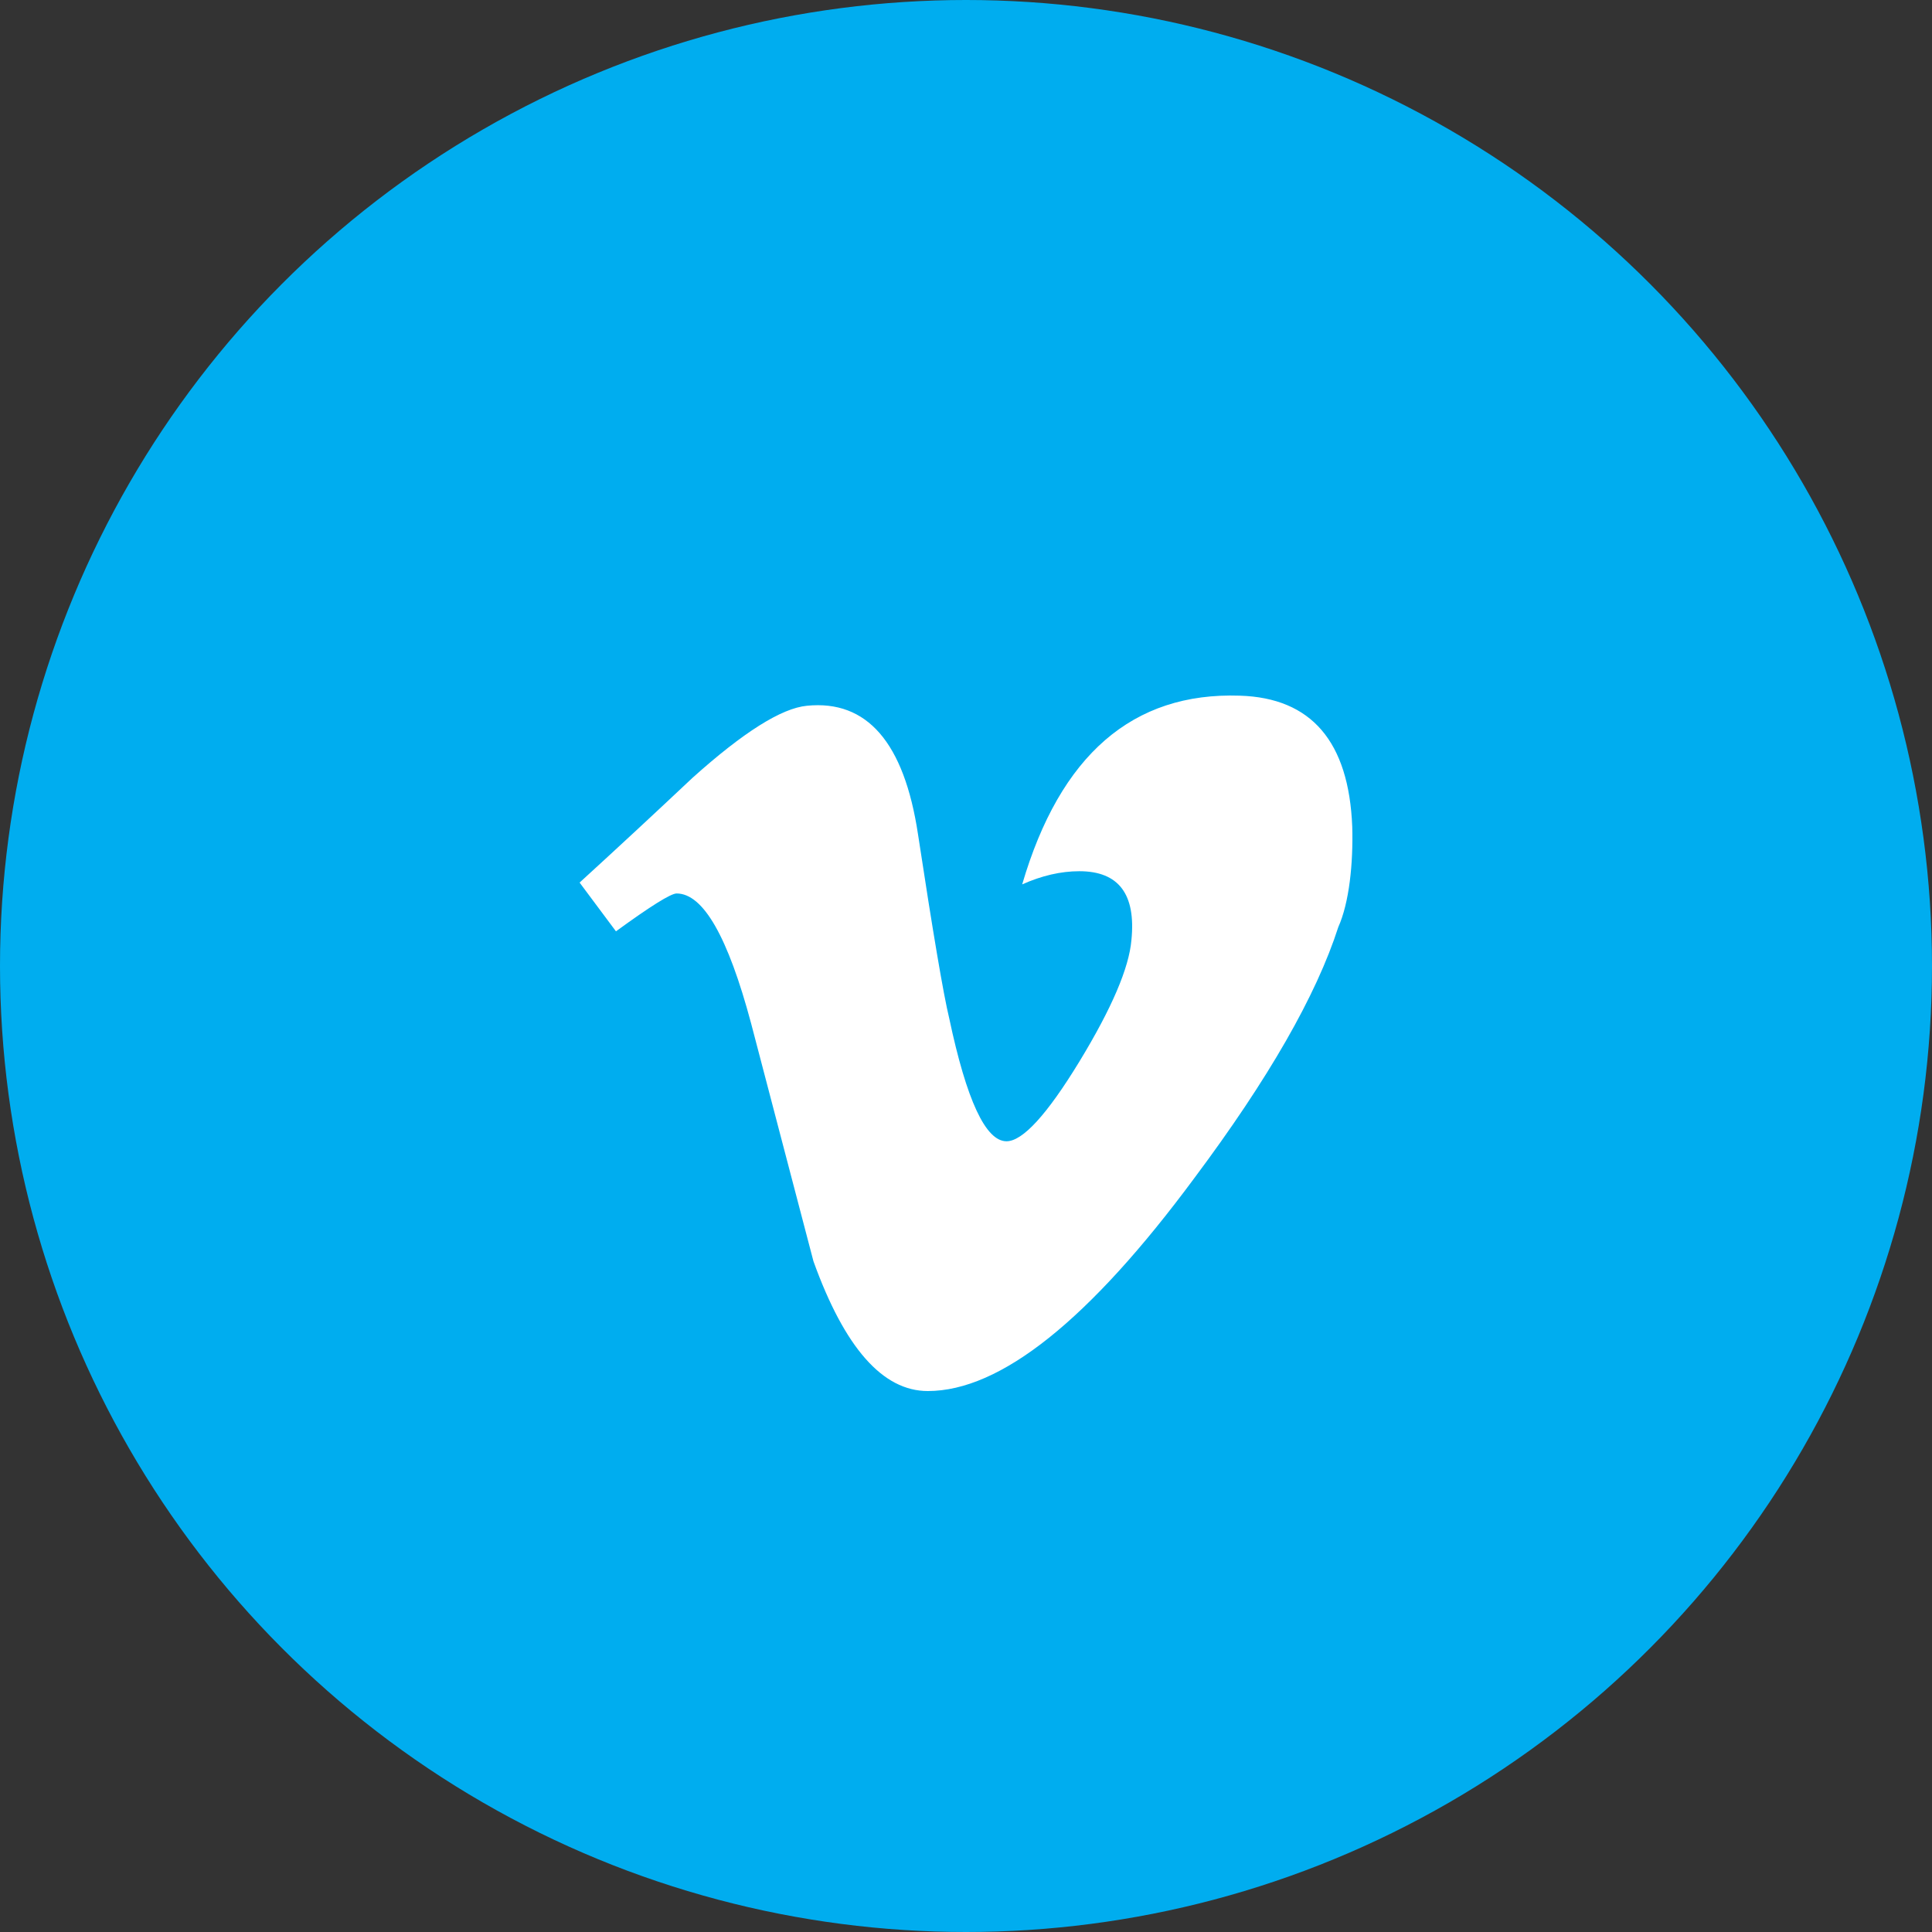
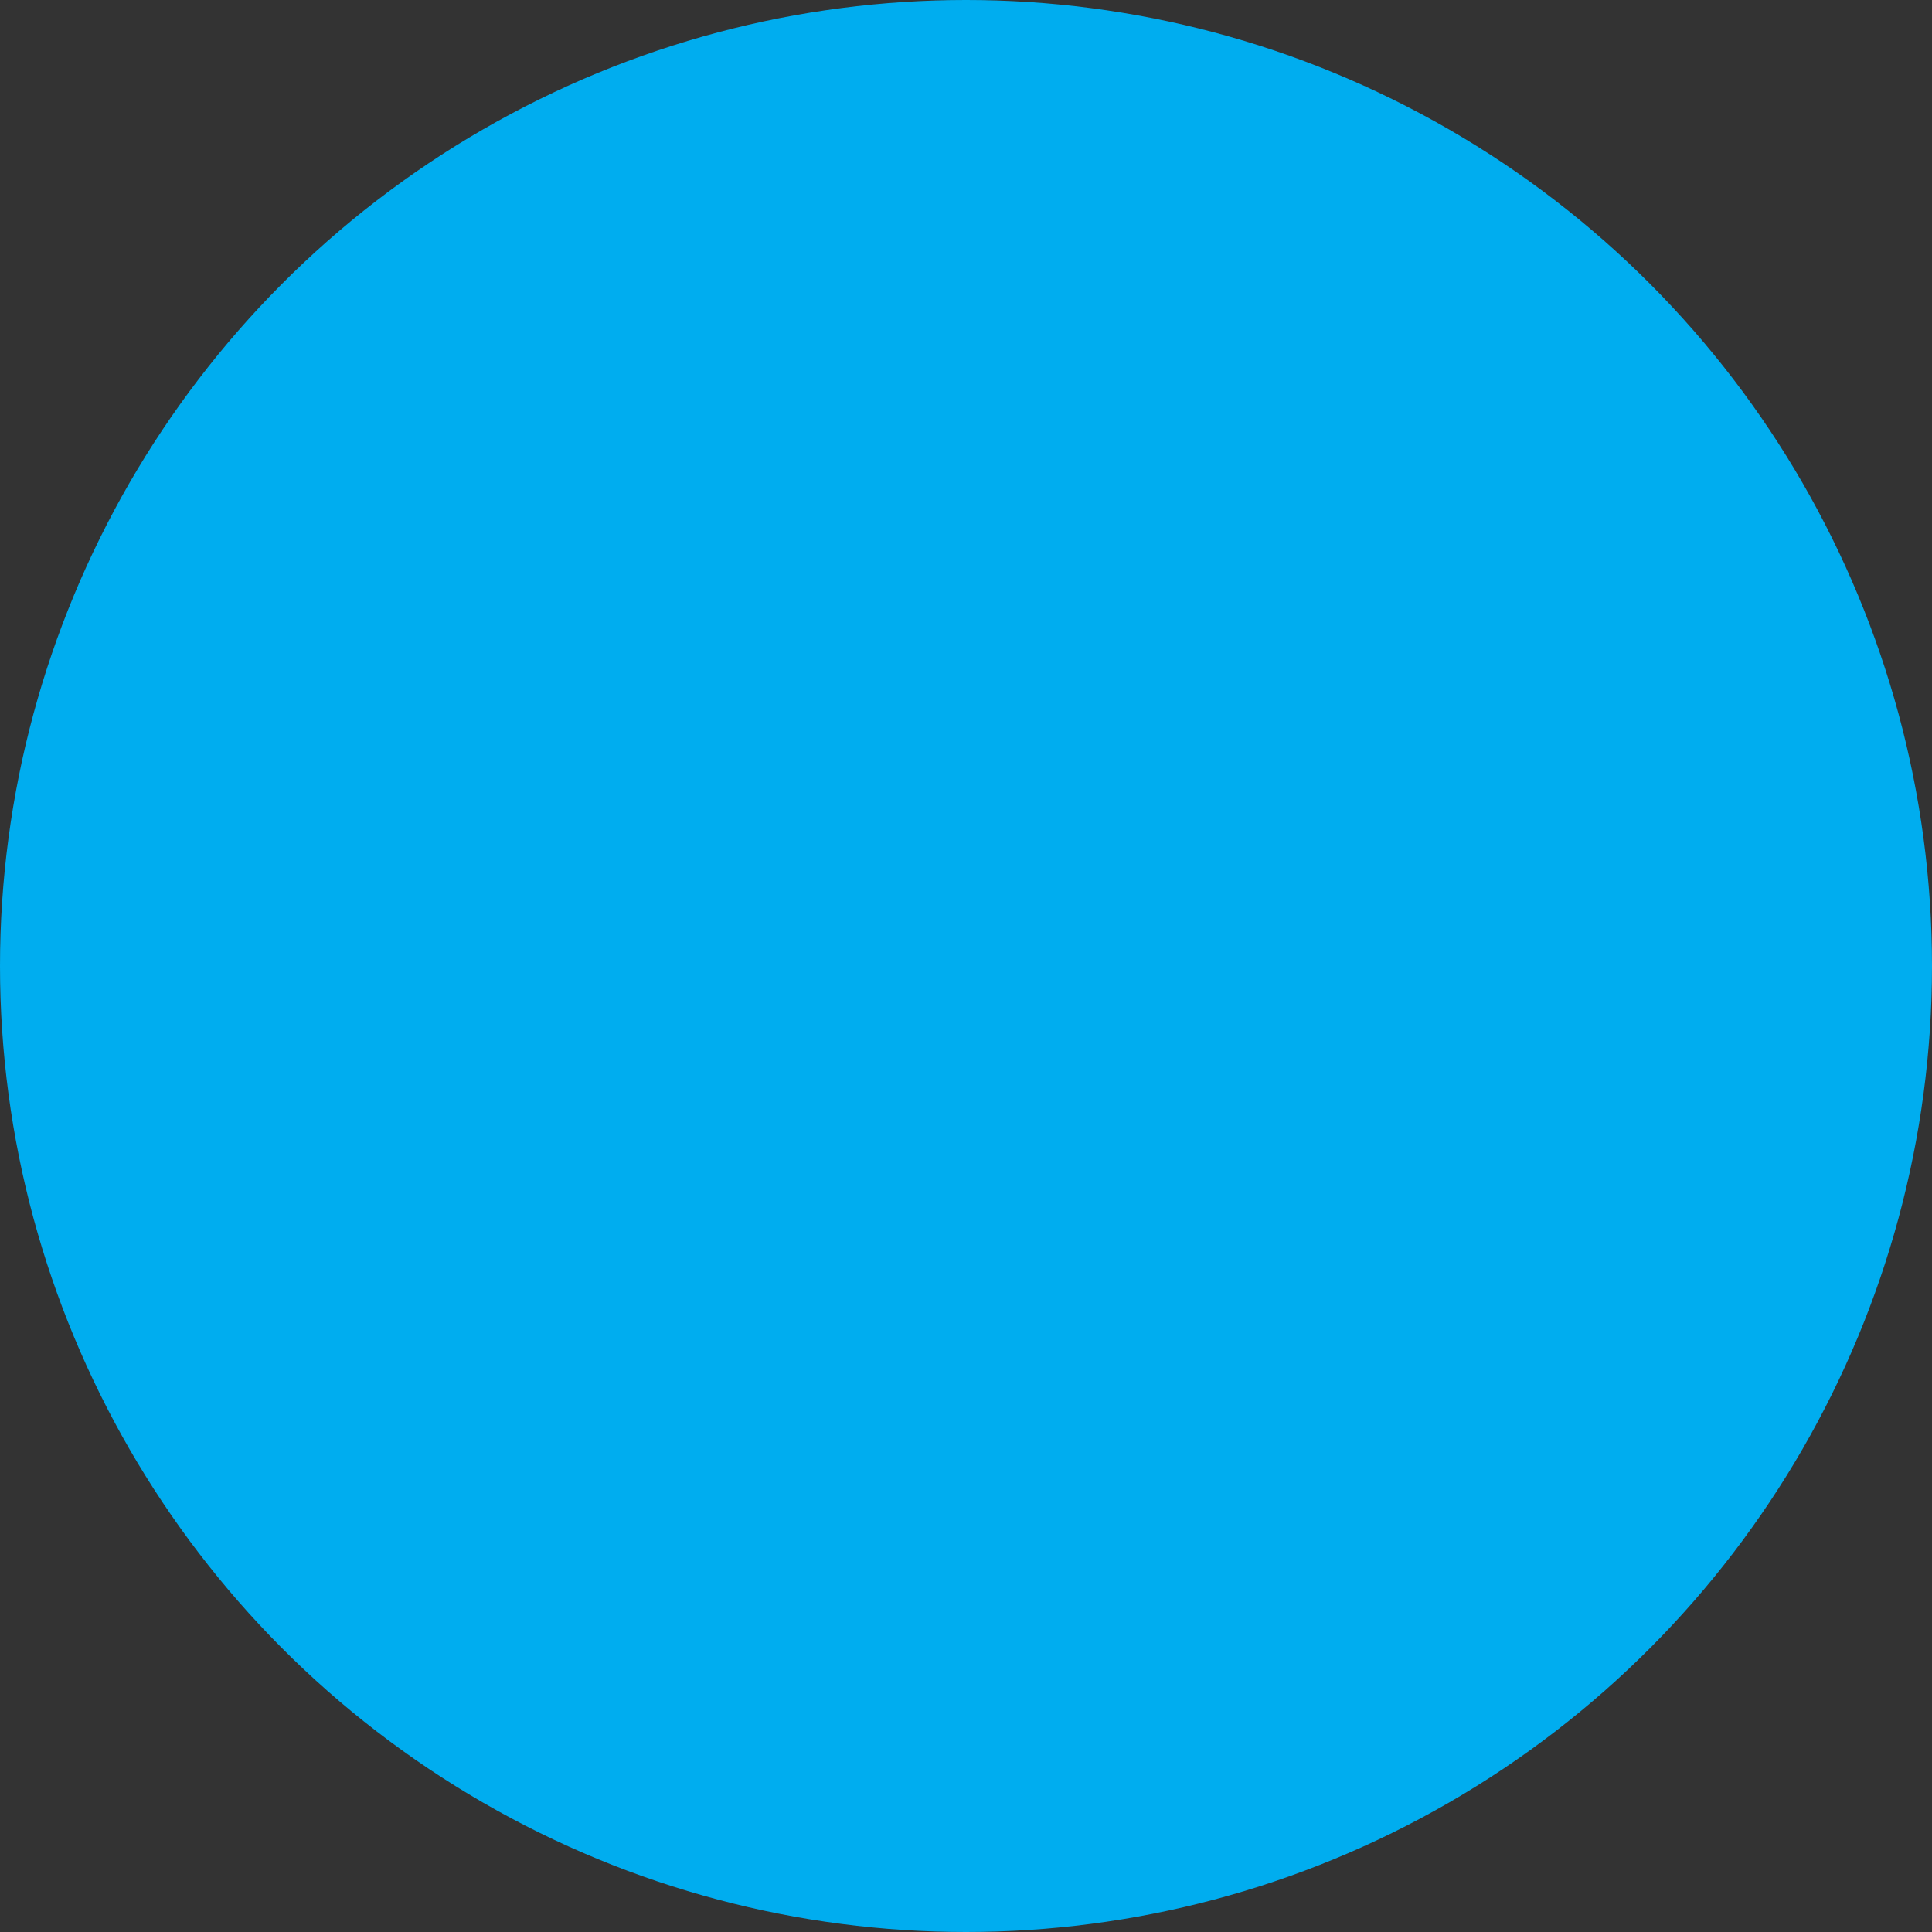
<svg xmlns="http://www.w3.org/2000/svg" width="50" height="50" viewBox="0 0 50 50" fill="none">
  <rect x="0" y="0" width="50" height="50" fill="#333333" stroke="none" />
  <circle cx="25" cy="25" r="25" fill="#00ADEF" />
-   <path d="M34.635 23.993C34.066 25.762 32.825 27.926 30.913 30.484C28.194 34.161 25.893 36 24.011 36C22.845 36 21.858 34.88 21.052 32.641L19.438 26.483C18.839 24.243 18.198 23.123 17.511 23.123C17.361 23.123 16.837 23.45 15.941 24.103L15 22.841C15.98 21.946 16.953 21.043 17.919 20.133C19.236 18.95 20.224 18.328 20.883 18.265C22.439 18.109 23.398 19.216 23.757 21.586C24.146 24.142 24.415 25.732 24.566 26.355C25.015 28.475 25.509 29.536 26.048 29.536C26.466 29.536 27.096 28.848 27.935 27.472C28.772 26.096 29.22 25.048 29.281 24.329C29.401 23.142 28.952 22.547 27.934 22.547C27.455 22.547 26.961 22.661 26.454 22.888C27.436 19.537 29.315 17.911 32.087 18.004C33.938 18.061 34.908 19.191 34.996 21.395C35.023 22.349 34.918 23.362 34.635 23.993Z" fill="white" />
</svg>